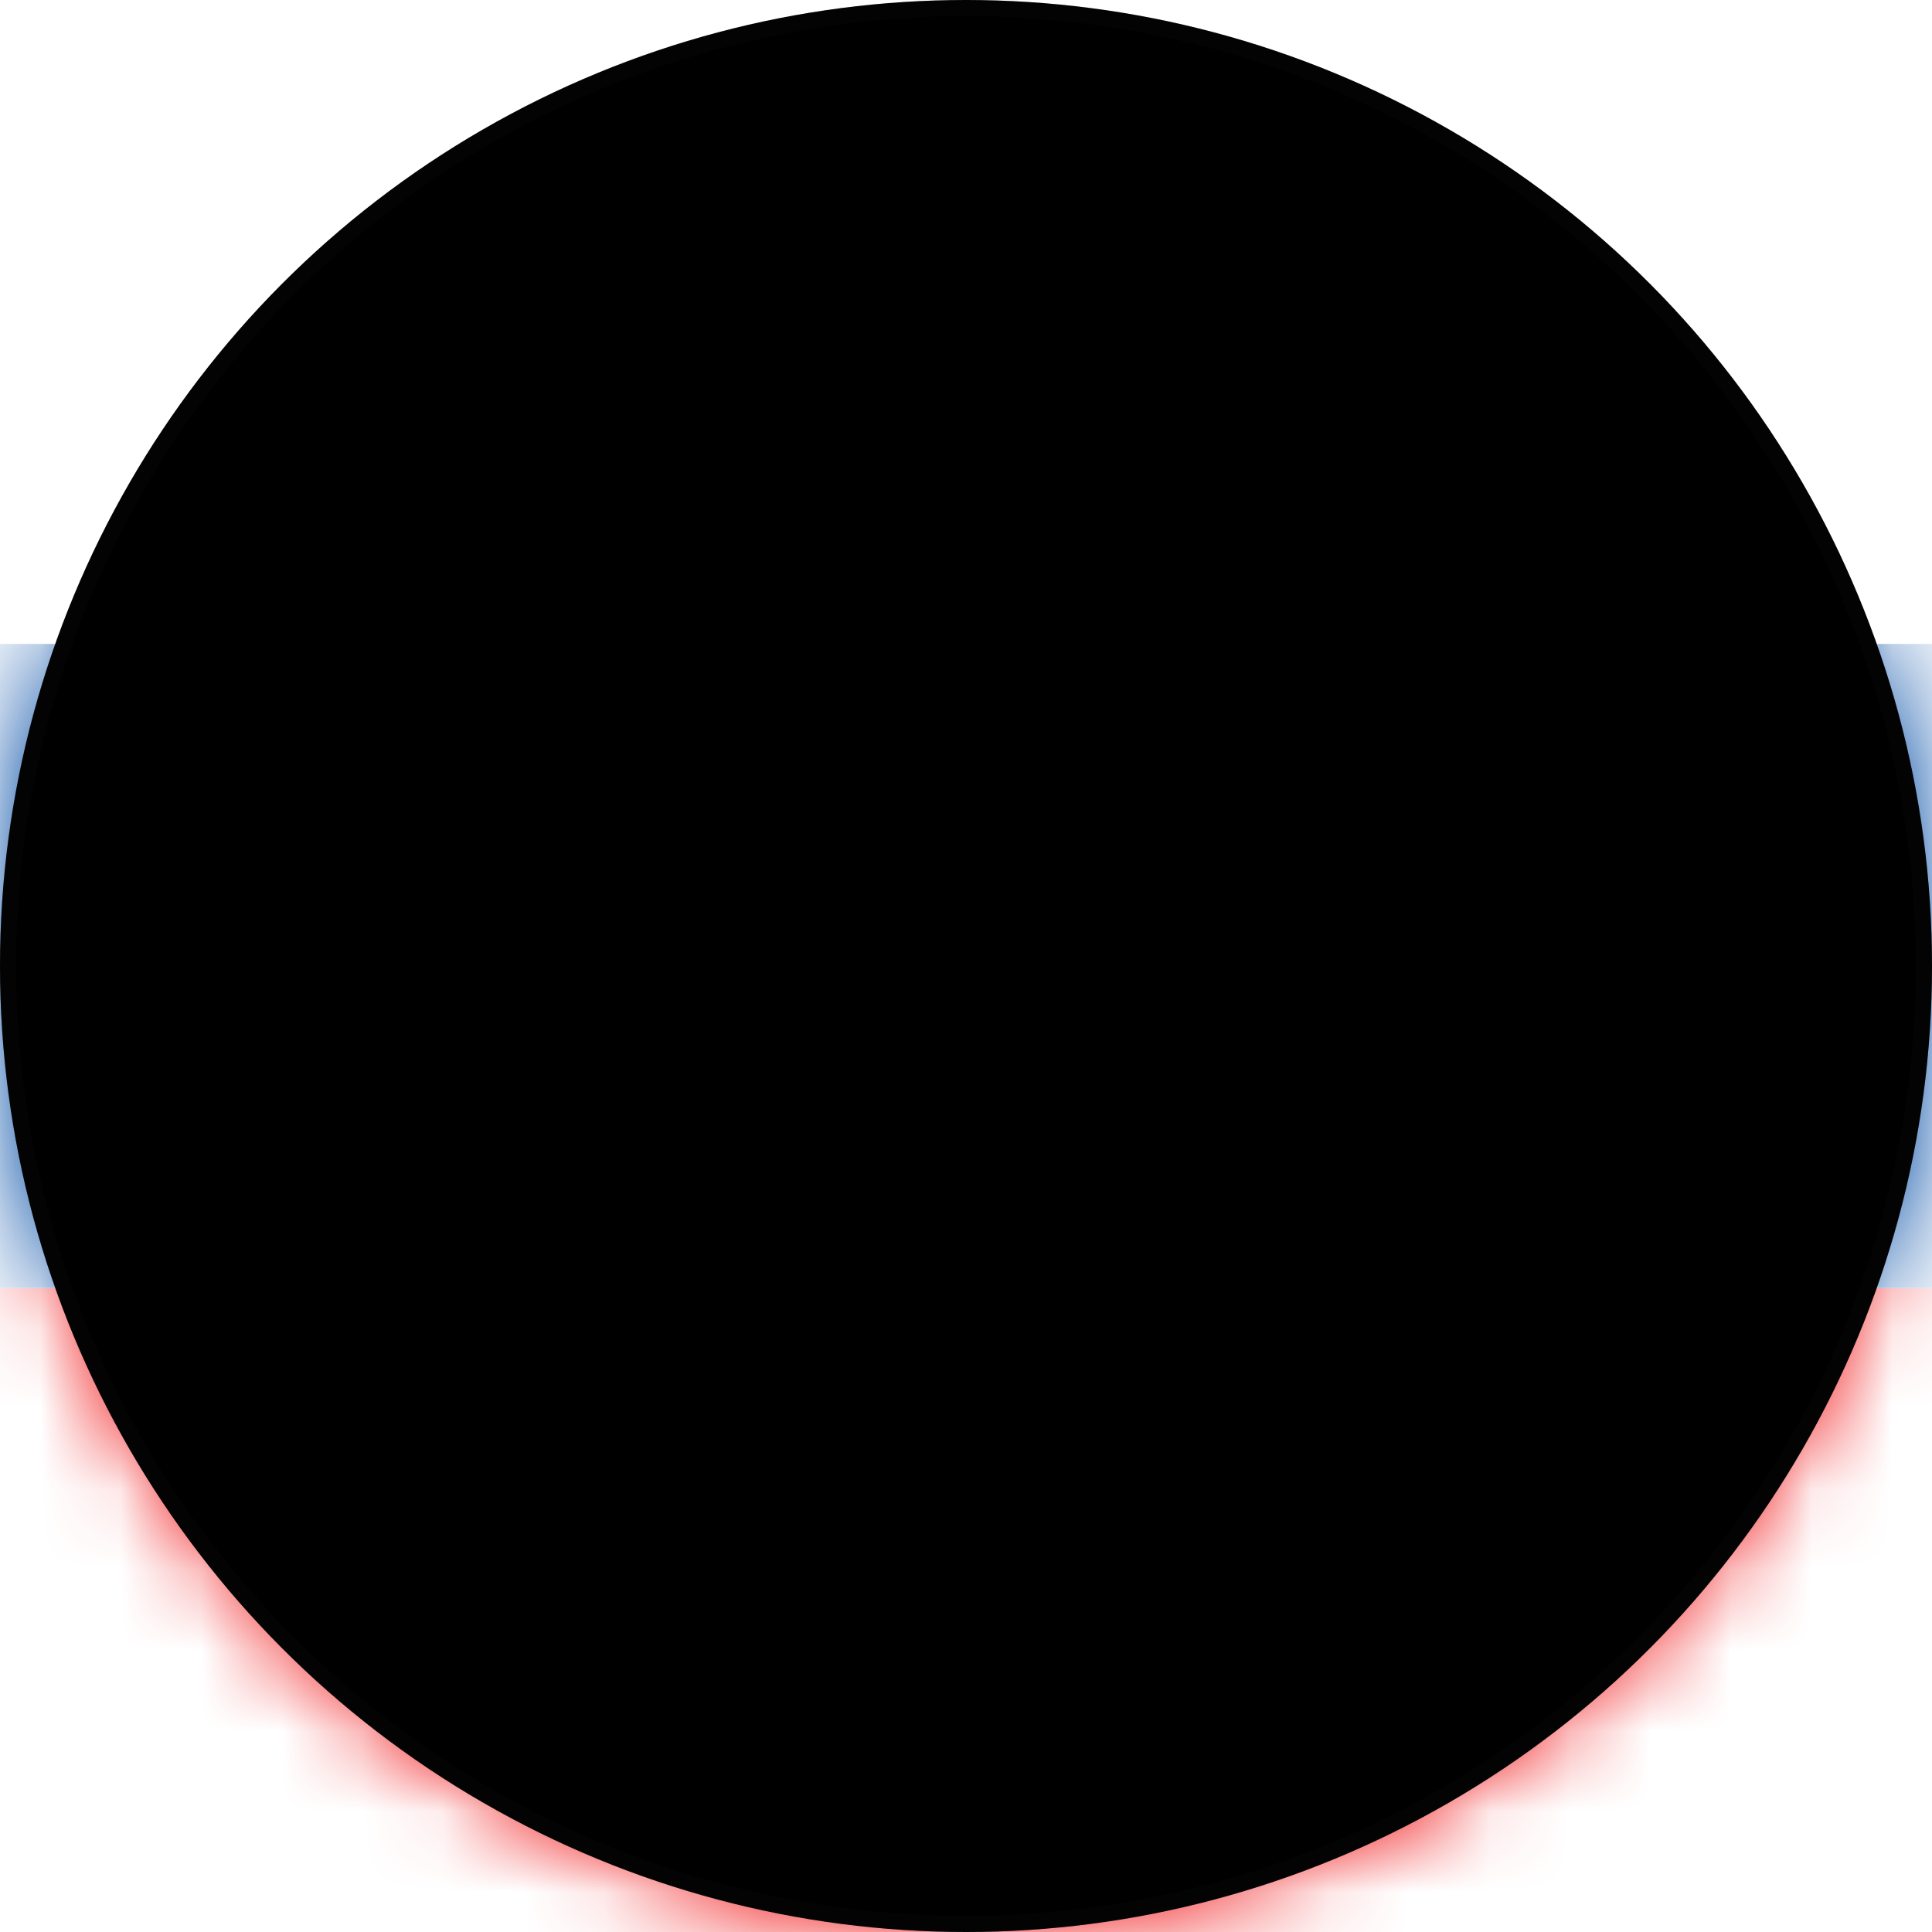
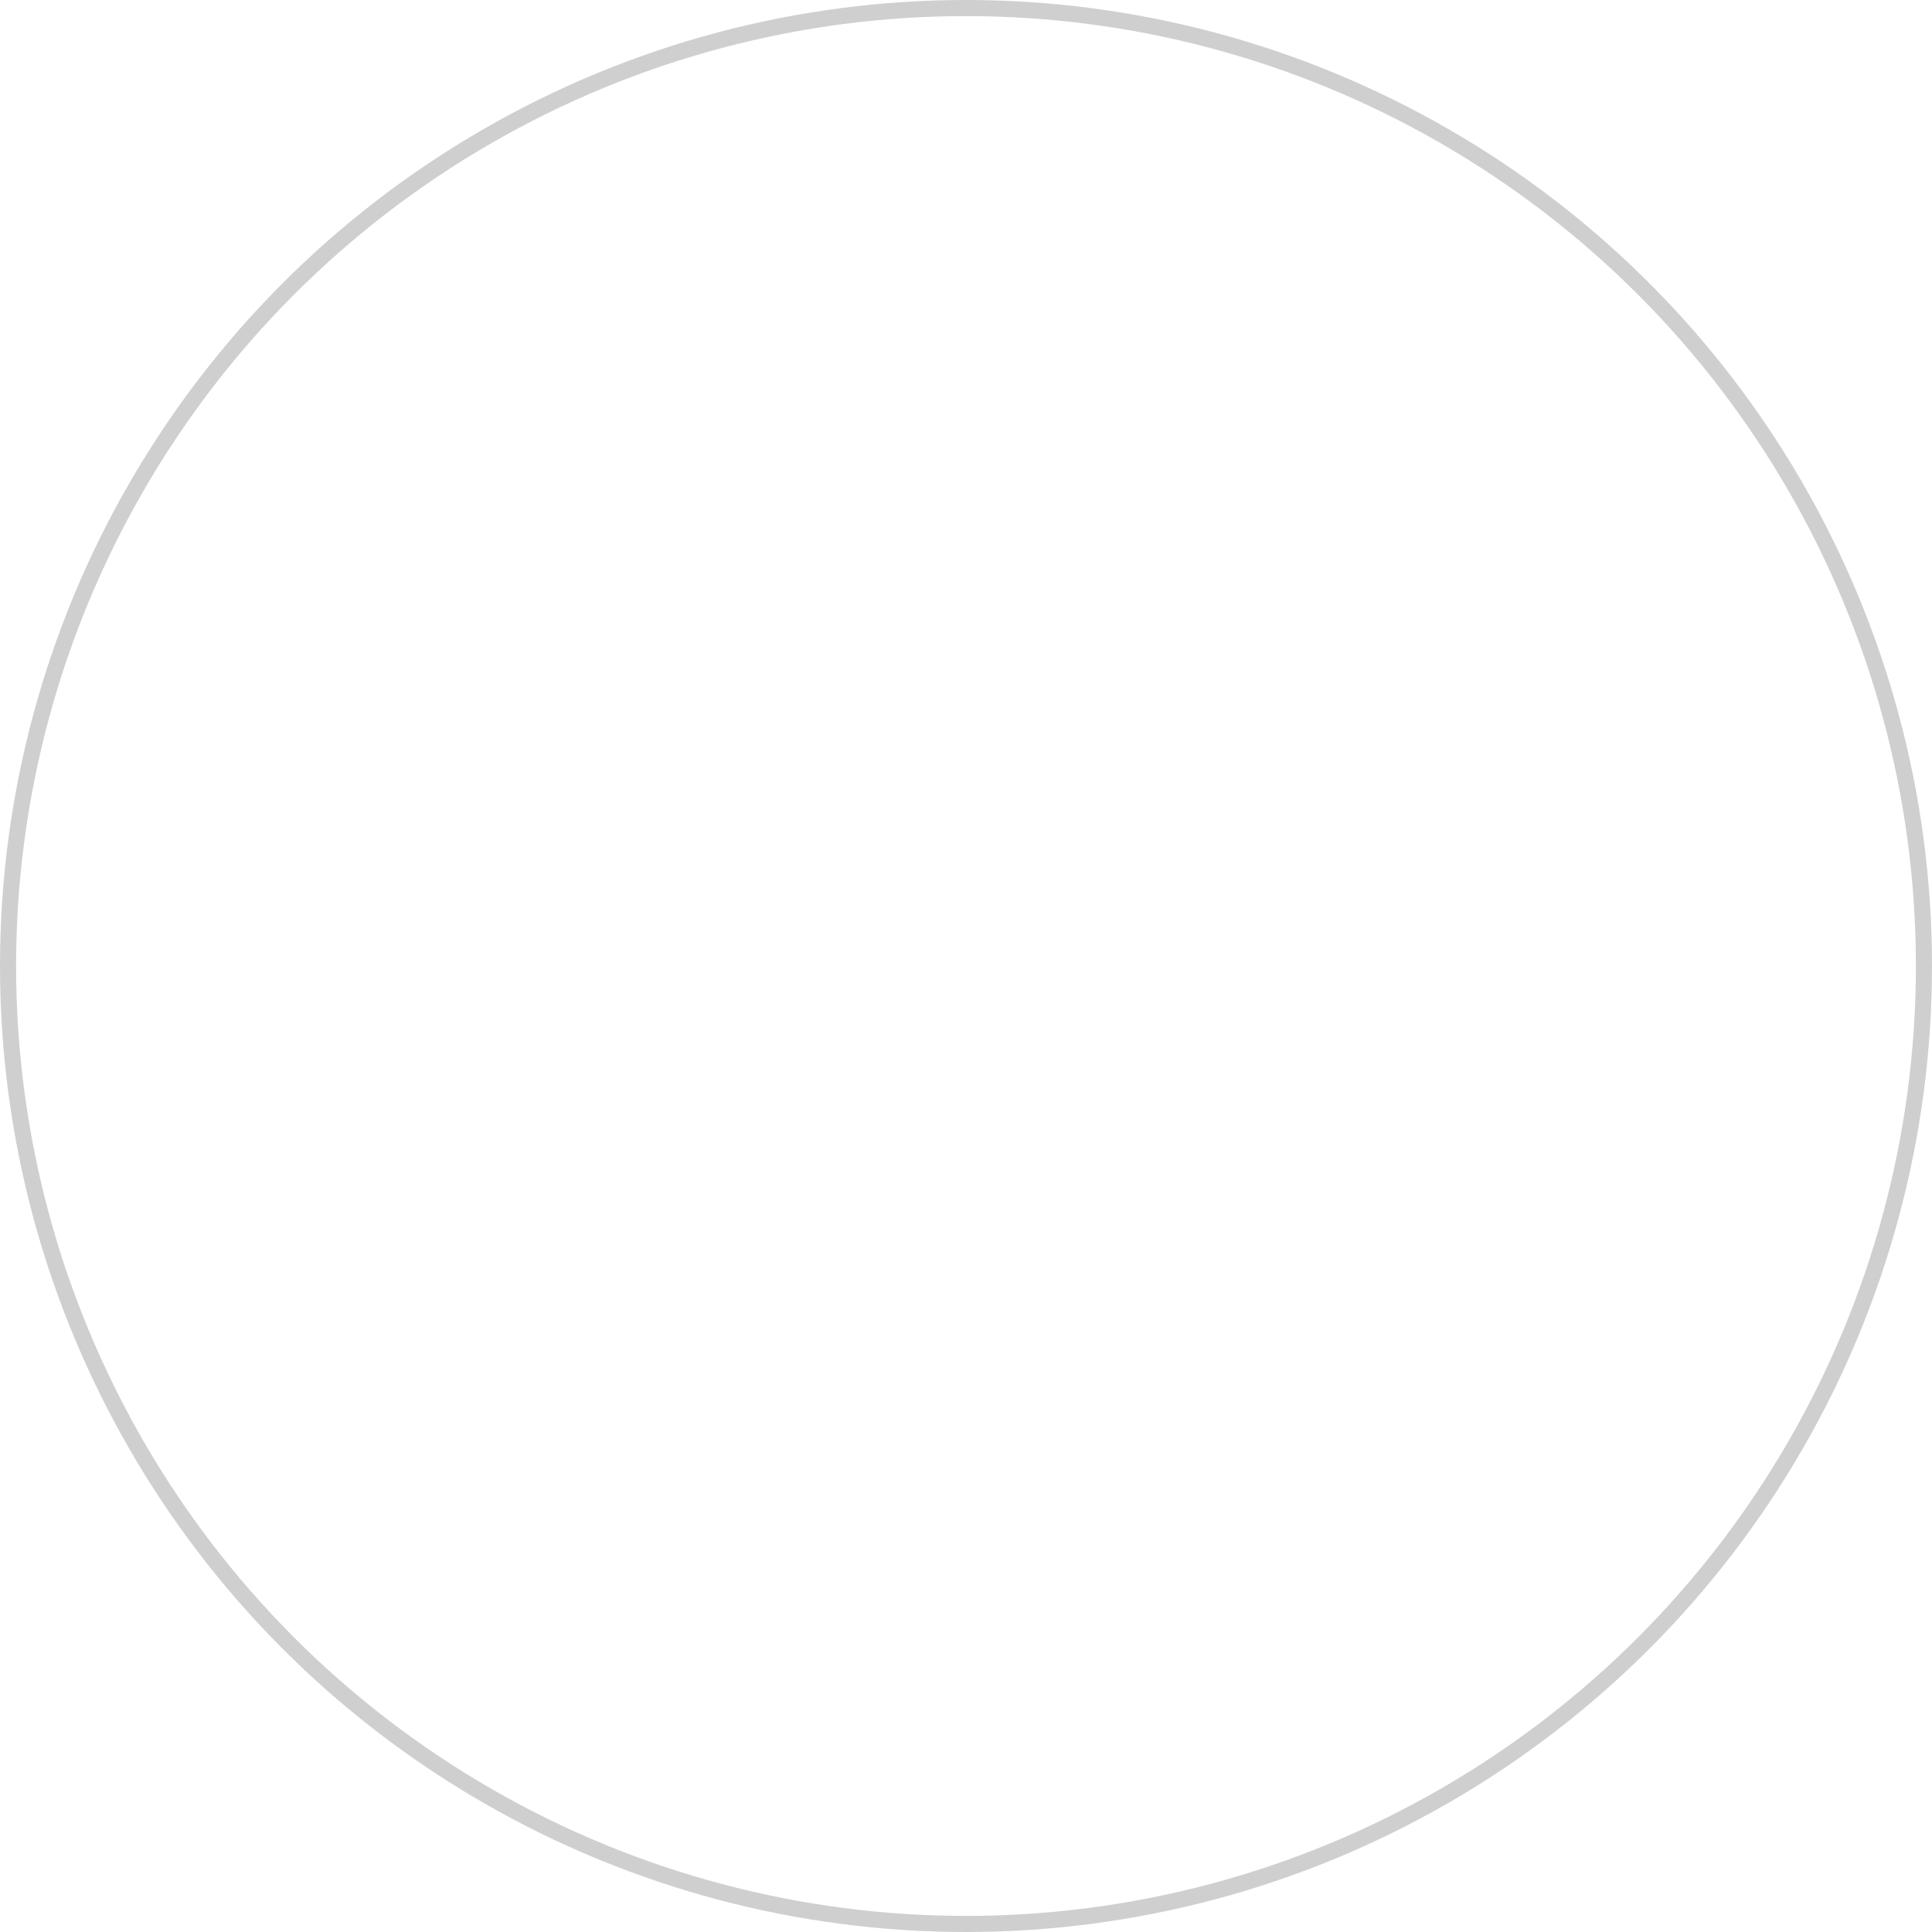
<svg xmlns="http://www.w3.org/2000/svg" xmlns:xlink="http://www.w3.org/1999/xlink" width="24" height="24" viewBox="0 0 24 24">
  <defs>
-     <circle id="yrqc60zsza" cx="12" cy="12" r="12" />
-     <circle id="w7g3092ric" cx="12" cy="12" r="12" />
    <filter id="x91fd4pq7d" width="100.8%" height="100.8%" x="-.4%" y="-.4%" filterUnits="objectBoundingBox">
      <feGaussianBlur in="SourceAlpha" result="shadowBlurInner1" stdDeviation=".1" />
      <feOffset in="shadowBlurInner1" result="shadowOffsetInner1" />
      <feComposite in="shadowOffsetInner1" in2="SourceAlpha" k2="-1" k3="1" operator="arithmetic" result="shadowInnerInner1" />
      <feColorMatrix in="shadowInnerInner1" values="0 0 0 0 0 0 0 0 0 0 0 0 0 0 0 0 0 0 0.2 0" />
    </filter>
  </defs>
  <g fill="none" fill-rule="evenodd">
    <g>
      <g>
        <g>
          <g transform="translate(-760 -4048) translate(152 3880) translate(608 168)">
            <mask id="4flzsk4ptb" fill="#fff">
              <use xlink:href="#yrqc60zsza" />
            </mask>
            <use fill="#FFF" xlink:href="#yrqc60zsza" />
            <g mask="url(#4flzsk4ptb)">
              <path fill="#FFF" d="M0 8L24 8 24 0 0 0z" />
              <path fill="#F11618" d="M0 24L24 24 24 16 0 16z" />
-               <path fill="#024BA5" d="M0 16L24 16 24 7.999 0 7.999z" />
              <g>
                <path fill="#FFF" d="M10.677 3.619c-.033-.849-.067-1.725-.067-2.654V.3H.19v.665c0 .93-.034 1.806-.067 2.654C.062 5.2.01 6.566.198 7.723c.295 1.8 1.252 3.38 2.77 4.573 1.132.889 2.182 1.252 2.225 1.268l.207.069.206-.07c.044-.015 1.094-.378 2.227-1.267 1.518-1.192 2.474-2.773 2.768-4.573.19-1.158.138-2.523.076-4.104" transform="translate(6.6 5.033)" />
-                 <path fill="#F11618" d="M5.294 13.244c-.167-.057-4.103-1.442-4.778-5.578-.183-1.122-.13-2.471-.07-4.034C.477 2.781.511 1.9.511.965v-.33h9.776v.33c0 .935.035 1.816.067 2.667.06 1.562.113 2.912-.071 4.034-.675 4.136-4.61 5.521-4.778 5.578l-.106.036-.106-.036z" transform="translate(6.6 5.033)" />
                <path fill="#FFF" d="M10.617.307H.183v.658c0 .929-.034 1.806-.067 2.655-.06 1.58-.113 2.945.075 4.1.707 4.329 4.822 5.776 4.996 5.835l.213.072.212-.072c.175-.06 4.29-1.506 4.996-5.835.19-1.155.137-2.52.076-4.1-.033-.849-.067-1.726-.067-2.655V.307zM9.96.965c0 2.66.276 4.96 0 6.648-.652 3.99-4.559 5.319-4.559 5.319S1.492 11.602.84 7.613C.566 5.926.84 3.625.84.965h9.12z" transform="translate(6.6 5.033)" />
-                 <path fill="#FFF" d="M8.266 5.087s-.782.284-2.447.327l-.015-1.316c1.095.046 1.875.258 1.875.258V2.96s-.784.266-1.884.322L5.79 2.96l.26-1.596s-.326.066-.651.066-.651-.066-.651-.066l.26 1.596-.004.322c-1.1-.056-1.885-.322-1.885-.322v1.396s.78-.212 1.877-.258L4.98 5.414c-1.666-.043-2.446-.327-2.446-.327v1.529s.51-.29 2.436-.328l-.027 2.334h.912l-.027-2.334c1.925.038 2.437.328 2.437.328V5.087z" transform="translate(6.6 5.033)" />
                <path fill="#024BA5" d="M6.864 9.573C6.6 8.69 6.044 8.08 5.4 8.08c-.643 0-1.2.61-1.464 1.494-.294-.472-.696-.763-1.141-.763-.487 0-.923.35-1.222.902 1.336 2.372 3.827 3.22 3.827 3.22s2.492-.848 3.827-3.22c-.298-.553-.735-.902-1.221-.902-.445 0-.848.291-1.142.763" transform="translate(6.6 5.033)" />
              </g>
            </g>
          </g>
          <g transform="translate(-760 -4048) translate(152 3880) translate(608 168)">
            <use fill="#D8D8D8" fill-opacity="0" xlink:href="#w7g3092ric" />
            <use fill="#000" filter="url(#x91fd4pq7d)" xlink:href="#w7g3092ric" />
            <circle cx="12" cy="12" r="11.9" stroke="#111214" stroke-linejoin="square" stroke-opacity=".2" stroke-width=".2" />
          </g>
        </g>
      </g>
    </g>
  </g>
</svg>